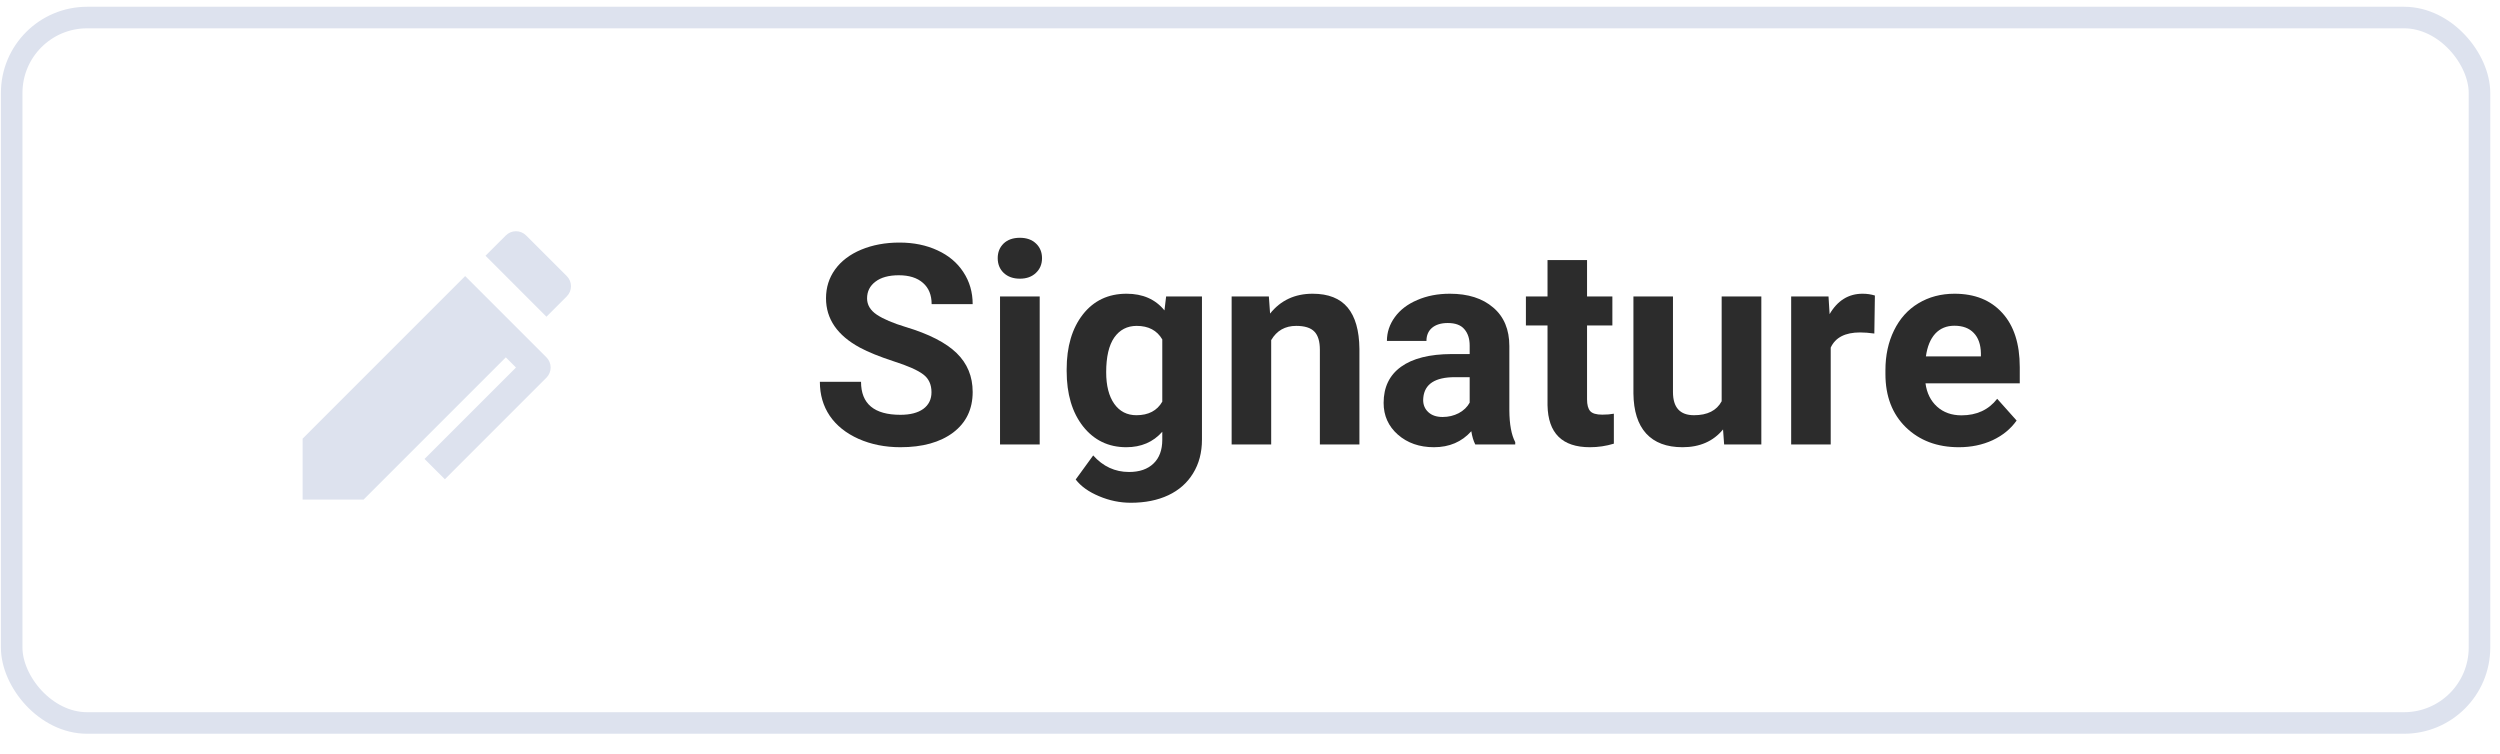
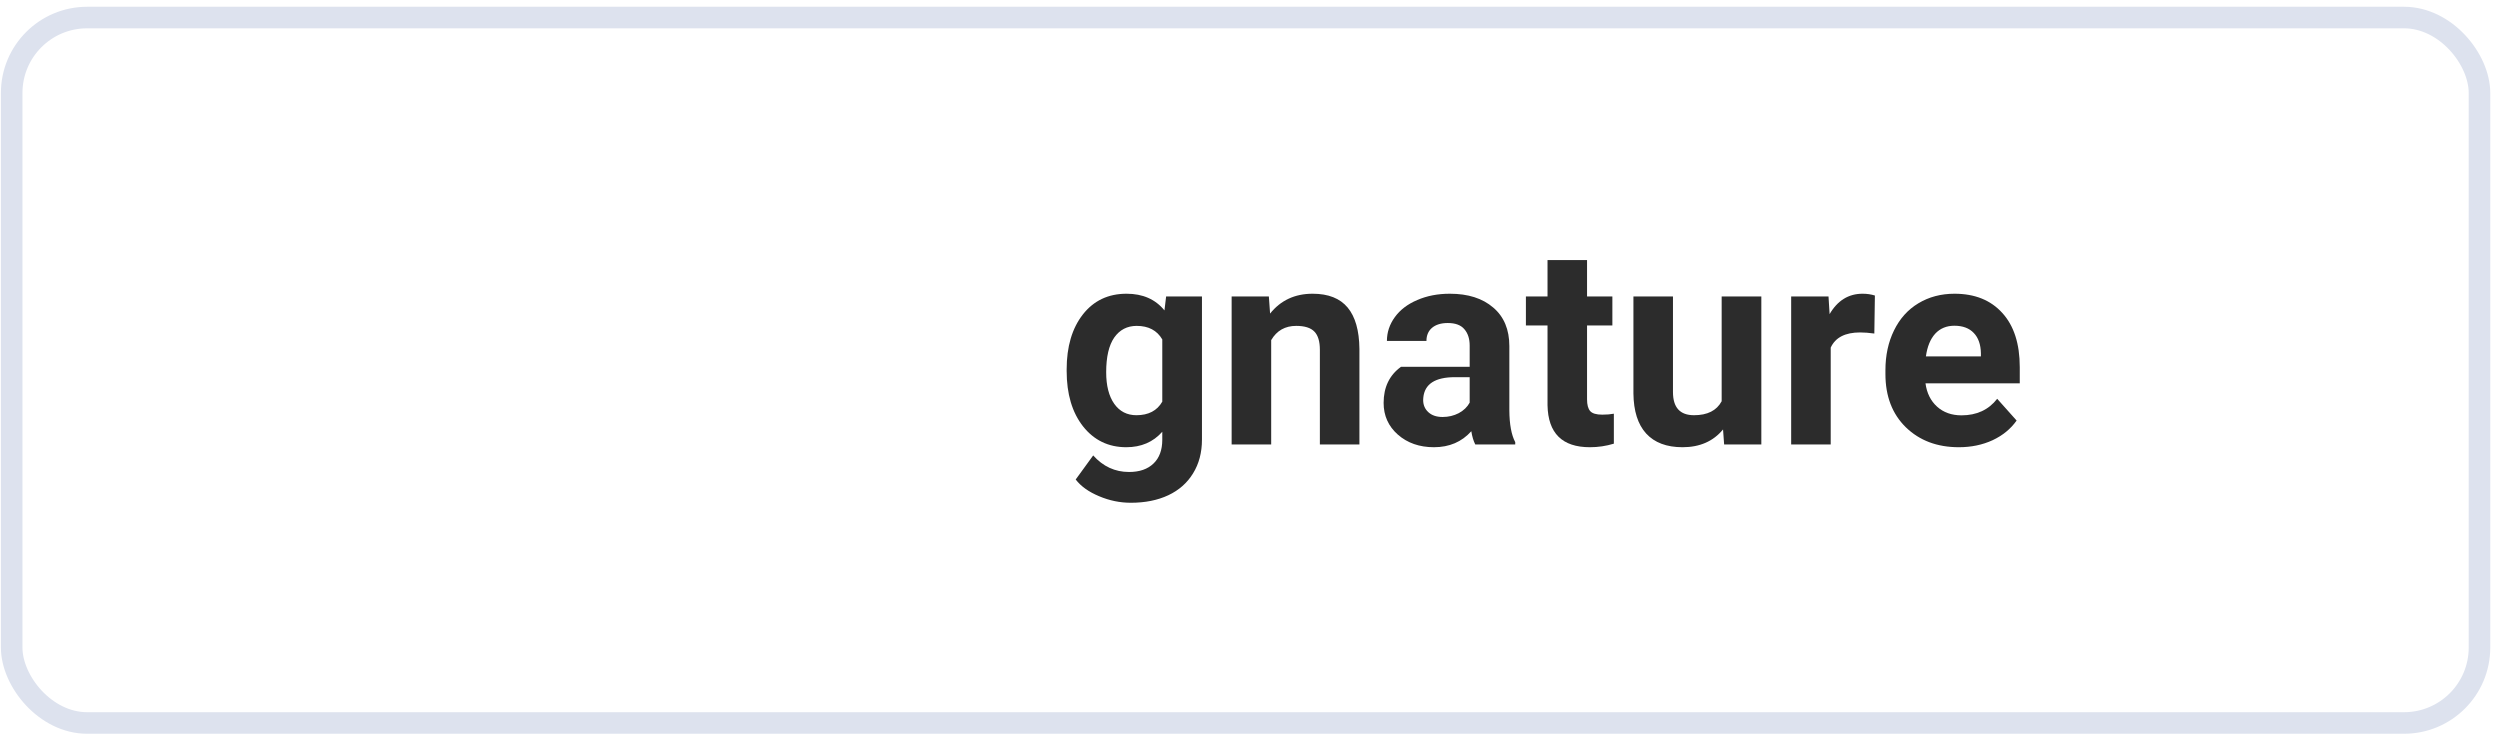
<svg xmlns="http://www.w3.org/2000/svg" width="116" height="35" viewBox="0 0 116 35" fill="none">
-   <path d="M23.941 17.053L23.47 16.581L16.87 23.181H14.042V20.353L21.584 12.81L25.355 16.581C25.48 16.706 25.55 16.876 25.55 17.053C25.55 17.229 25.48 17.399 25.355 17.524L20.642 22.238L19.698 21.295L23.941 17.053ZM24.412 10.925L26.298 12.81C26.423 12.935 26.494 13.104 26.494 13.281C26.494 13.458 26.423 13.628 26.298 13.753L25.355 14.696L22.527 11.867L23.47 10.925C23.595 10.8 23.764 10.729 23.941 10.729C24.118 10.729 24.287 10.8 24.412 10.925Z" fill="#DDE2EE" />
-   <path d="M43.221 18.199C43.221 17.84 43.094 17.565 42.84 17.374C42.587 17.18 42.13 16.976 41.469 16.765C40.809 16.549 40.287 16.337 39.901 16.13C38.852 15.563 38.327 14.799 38.327 13.839C38.327 13.339 38.467 12.895 38.746 12.506C39.03 12.112 39.434 11.805 39.959 11.585C40.488 11.365 41.08 11.255 41.736 11.255C42.396 11.255 42.984 11.376 43.501 11.617C44.017 11.854 44.417 12.19 44.7 12.626C44.988 13.062 45.132 13.557 45.132 14.111H43.228C43.228 13.688 43.094 13.36 42.828 13.128C42.561 12.891 42.187 12.772 41.704 12.772C41.239 12.772 40.877 12.872 40.619 13.07C40.361 13.265 40.232 13.523 40.232 13.845C40.232 14.145 40.382 14.397 40.682 14.6C40.987 14.803 41.433 14.994 42.022 15.172C43.105 15.497 43.894 15.902 44.389 16.384C44.884 16.866 45.132 17.467 45.132 18.187C45.132 18.986 44.829 19.615 44.224 20.072C43.619 20.525 42.804 20.751 41.78 20.751C41.069 20.751 40.422 20.622 39.838 20.364C39.254 20.102 38.808 19.744 38.499 19.291C38.194 18.838 38.042 18.314 38.042 17.717H39.952C39.952 18.737 40.562 19.247 41.78 19.247C42.233 19.247 42.587 19.156 42.84 18.974C43.094 18.788 43.221 18.529 43.221 18.199Z" fill="#2C2C2C" />
-   <path d="M48.242 20.624H46.401V13.756H48.242V20.624ZM46.294 11.979C46.294 11.704 46.385 11.477 46.566 11.3C46.753 11.122 47.005 11.033 47.322 11.033C47.635 11.033 47.885 11.122 48.071 11.3C48.257 11.477 48.35 11.704 48.35 11.979C48.35 12.258 48.255 12.486 48.065 12.664C47.878 12.842 47.631 12.931 47.322 12.931C47.013 12.931 46.763 12.842 46.573 12.664C46.387 12.486 46.294 12.258 46.294 11.979Z" fill="#2C2C2C" />
  <path d="M49.493 17.139C49.493 16.086 49.742 15.237 50.242 14.594C50.745 13.951 51.422 13.629 52.273 13.629C53.026 13.629 53.612 13.887 54.031 14.403L54.108 13.756H55.771V20.396C55.771 20.997 55.633 21.519 55.358 21.964C55.087 22.408 54.704 22.746 54.209 22.979C53.714 23.212 53.134 23.328 52.47 23.328C51.966 23.328 51.475 23.227 50.997 23.024C50.519 22.825 50.157 22.567 49.912 22.249L50.724 21.132C51.181 21.644 51.736 21.9 52.387 21.9C52.874 21.9 53.253 21.769 53.524 21.506C53.794 21.248 53.93 20.88 53.93 20.402V20.034C53.507 20.512 52.95 20.751 52.26 20.751C51.435 20.751 50.767 20.43 50.255 19.786C49.747 19.139 49.493 18.282 49.493 17.215V17.139ZM51.327 17.273C51.327 17.895 51.452 18.384 51.702 18.739C51.952 19.09 52.294 19.266 52.73 19.266C53.289 19.266 53.689 19.056 53.93 18.637V15.749C53.684 15.33 53.289 15.121 52.743 15.121C52.303 15.121 51.956 15.301 51.702 15.66C51.452 16.02 51.327 16.558 51.327 17.273Z" fill="#2C2C2C" />
  <path d="M58.875 13.756L58.932 14.55C59.423 13.936 60.081 13.629 60.906 13.629C61.634 13.629 62.175 13.843 62.531 14.27C62.886 14.698 63.068 15.337 63.077 16.187V20.624H61.242V16.232C61.242 15.842 61.158 15.561 60.988 15.387C60.819 15.21 60.538 15.121 60.144 15.121C59.628 15.121 59.241 15.341 58.983 15.781V20.624H57.148V13.756H58.875Z" fill="#2C2C2C" />
-   <path d="M68.453 20.624C68.369 20.459 68.307 20.254 68.269 20.009C67.825 20.504 67.247 20.751 66.536 20.751C65.863 20.751 65.305 20.556 64.861 20.167C64.42 19.778 64.2 19.287 64.2 18.695C64.2 17.967 64.469 17.408 65.007 17.019C65.548 16.629 66.329 16.433 67.349 16.428H68.193V16.035C68.193 15.717 68.111 15.464 67.945 15.273C67.785 15.083 67.529 14.988 67.177 14.988C66.868 14.988 66.625 15.062 66.447 15.21C66.274 15.358 66.187 15.561 66.187 15.819H64.353C64.353 15.421 64.475 15.053 64.721 14.714C64.966 14.376 65.313 14.111 65.762 13.921C66.21 13.726 66.714 13.629 67.273 13.629C68.119 13.629 68.79 13.843 69.285 14.27C69.784 14.693 70.034 15.29 70.034 16.06V19.037C70.038 19.689 70.129 20.182 70.307 20.516V20.624H68.453ZM66.936 19.348C67.207 19.348 67.457 19.289 67.685 19.171C67.914 19.048 68.083 18.885 68.193 18.682V17.501H67.507C66.589 17.501 66.1 17.819 66.041 18.453L66.035 18.561C66.035 18.79 66.115 18.978 66.276 19.126C66.437 19.274 66.657 19.348 66.936 19.348Z" fill="#2C2C2C" />
+   <path d="M68.453 20.624C68.369 20.459 68.307 20.254 68.269 20.009C67.825 20.504 67.247 20.751 66.536 20.751C65.863 20.751 65.305 20.556 64.861 20.167C64.42 19.778 64.2 19.287 64.2 18.695C64.2 17.967 64.469 17.408 65.007 17.019H68.193V16.035C68.193 15.717 68.111 15.464 67.945 15.273C67.785 15.083 67.529 14.988 67.177 14.988C66.868 14.988 66.625 15.062 66.447 15.21C66.274 15.358 66.187 15.561 66.187 15.819H64.353C64.353 15.421 64.475 15.053 64.721 14.714C64.966 14.376 65.313 14.111 65.762 13.921C66.21 13.726 66.714 13.629 67.273 13.629C68.119 13.629 68.79 13.843 69.285 14.27C69.784 14.693 70.034 15.29 70.034 16.06V19.037C70.038 19.689 70.129 20.182 70.307 20.516V20.624H68.453ZM66.936 19.348C67.207 19.348 67.457 19.289 67.685 19.171C67.914 19.048 68.083 18.885 68.193 18.682V17.501H67.507C66.589 17.501 66.1 17.819 66.041 18.453L66.035 18.561C66.035 18.79 66.115 18.978 66.276 19.126C66.437 19.274 66.657 19.348 66.936 19.348Z" fill="#2C2C2C" />
  <path d="M73.639 12.068V13.756H74.814V15.102H73.639V18.529C73.639 18.783 73.688 18.965 73.785 19.075C73.883 19.185 74.069 19.24 74.344 19.24C74.547 19.24 74.727 19.226 74.883 19.196V20.586C74.524 20.696 74.153 20.751 73.773 20.751C72.486 20.751 71.83 20.102 71.805 18.802V15.102H70.802V13.756H71.805V12.068H73.639Z" fill="#2C2C2C" />
  <path d="M79.949 19.926C79.496 20.476 78.87 20.751 78.07 20.751C77.334 20.751 76.771 20.54 76.382 20.116C75.996 19.693 75.8 19.073 75.791 18.256V13.756H77.626V18.193C77.626 18.908 77.951 19.266 78.603 19.266C79.225 19.266 79.653 19.05 79.885 18.618V13.756H81.726V20.624H80L79.949 19.926Z" fill="#2C2C2C" />
  <path d="M86.969 15.476C86.72 15.442 86.5 15.425 86.309 15.425C85.615 15.425 85.16 15.66 84.945 16.13V20.624H83.11V13.756H84.843L84.894 14.575C85.262 13.944 85.772 13.629 86.424 13.629C86.627 13.629 86.817 13.657 86.995 13.712L86.969 15.476Z" fill="#2C2C2C" />
  <path d="M90.892 20.751C89.885 20.751 89.064 20.442 88.429 19.824C87.799 19.207 87.484 18.384 87.484 17.355V17.177C87.484 16.488 87.617 15.872 87.883 15.33C88.15 14.784 88.527 14.365 89.013 14.073C89.504 13.777 90.063 13.629 90.689 13.629C91.629 13.629 92.367 13.925 92.904 14.518C93.446 15.11 93.717 15.95 93.717 17.038V17.787H89.343C89.403 18.235 89.58 18.595 89.877 18.866C90.177 19.137 90.556 19.272 91.013 19.272C91.719 19.272 92.272 19.016 92.67 18.504L93.571 19.513C93.296 19.903 92.924 20.207 92.454 20.427C91.984 20.643 91.463 20.751 90.892 20.751ZM90.683 15.114C90.319 15.114 90.023 15.237 89.794 15.483C89.57 15.728 89.426 16.079 89.362 16.536H91.914V16.39C91.906 15.984 91.796 15.671 91.584 15.451C91.373 15.227 91.072 15.114 90.683 15.114Z" fill="#2C2C2C" />
  <rect x="0.542" y="0.814" width="114.506" height="32.732" rx="3.5" stroke="#DDE2EE" />
</svg>